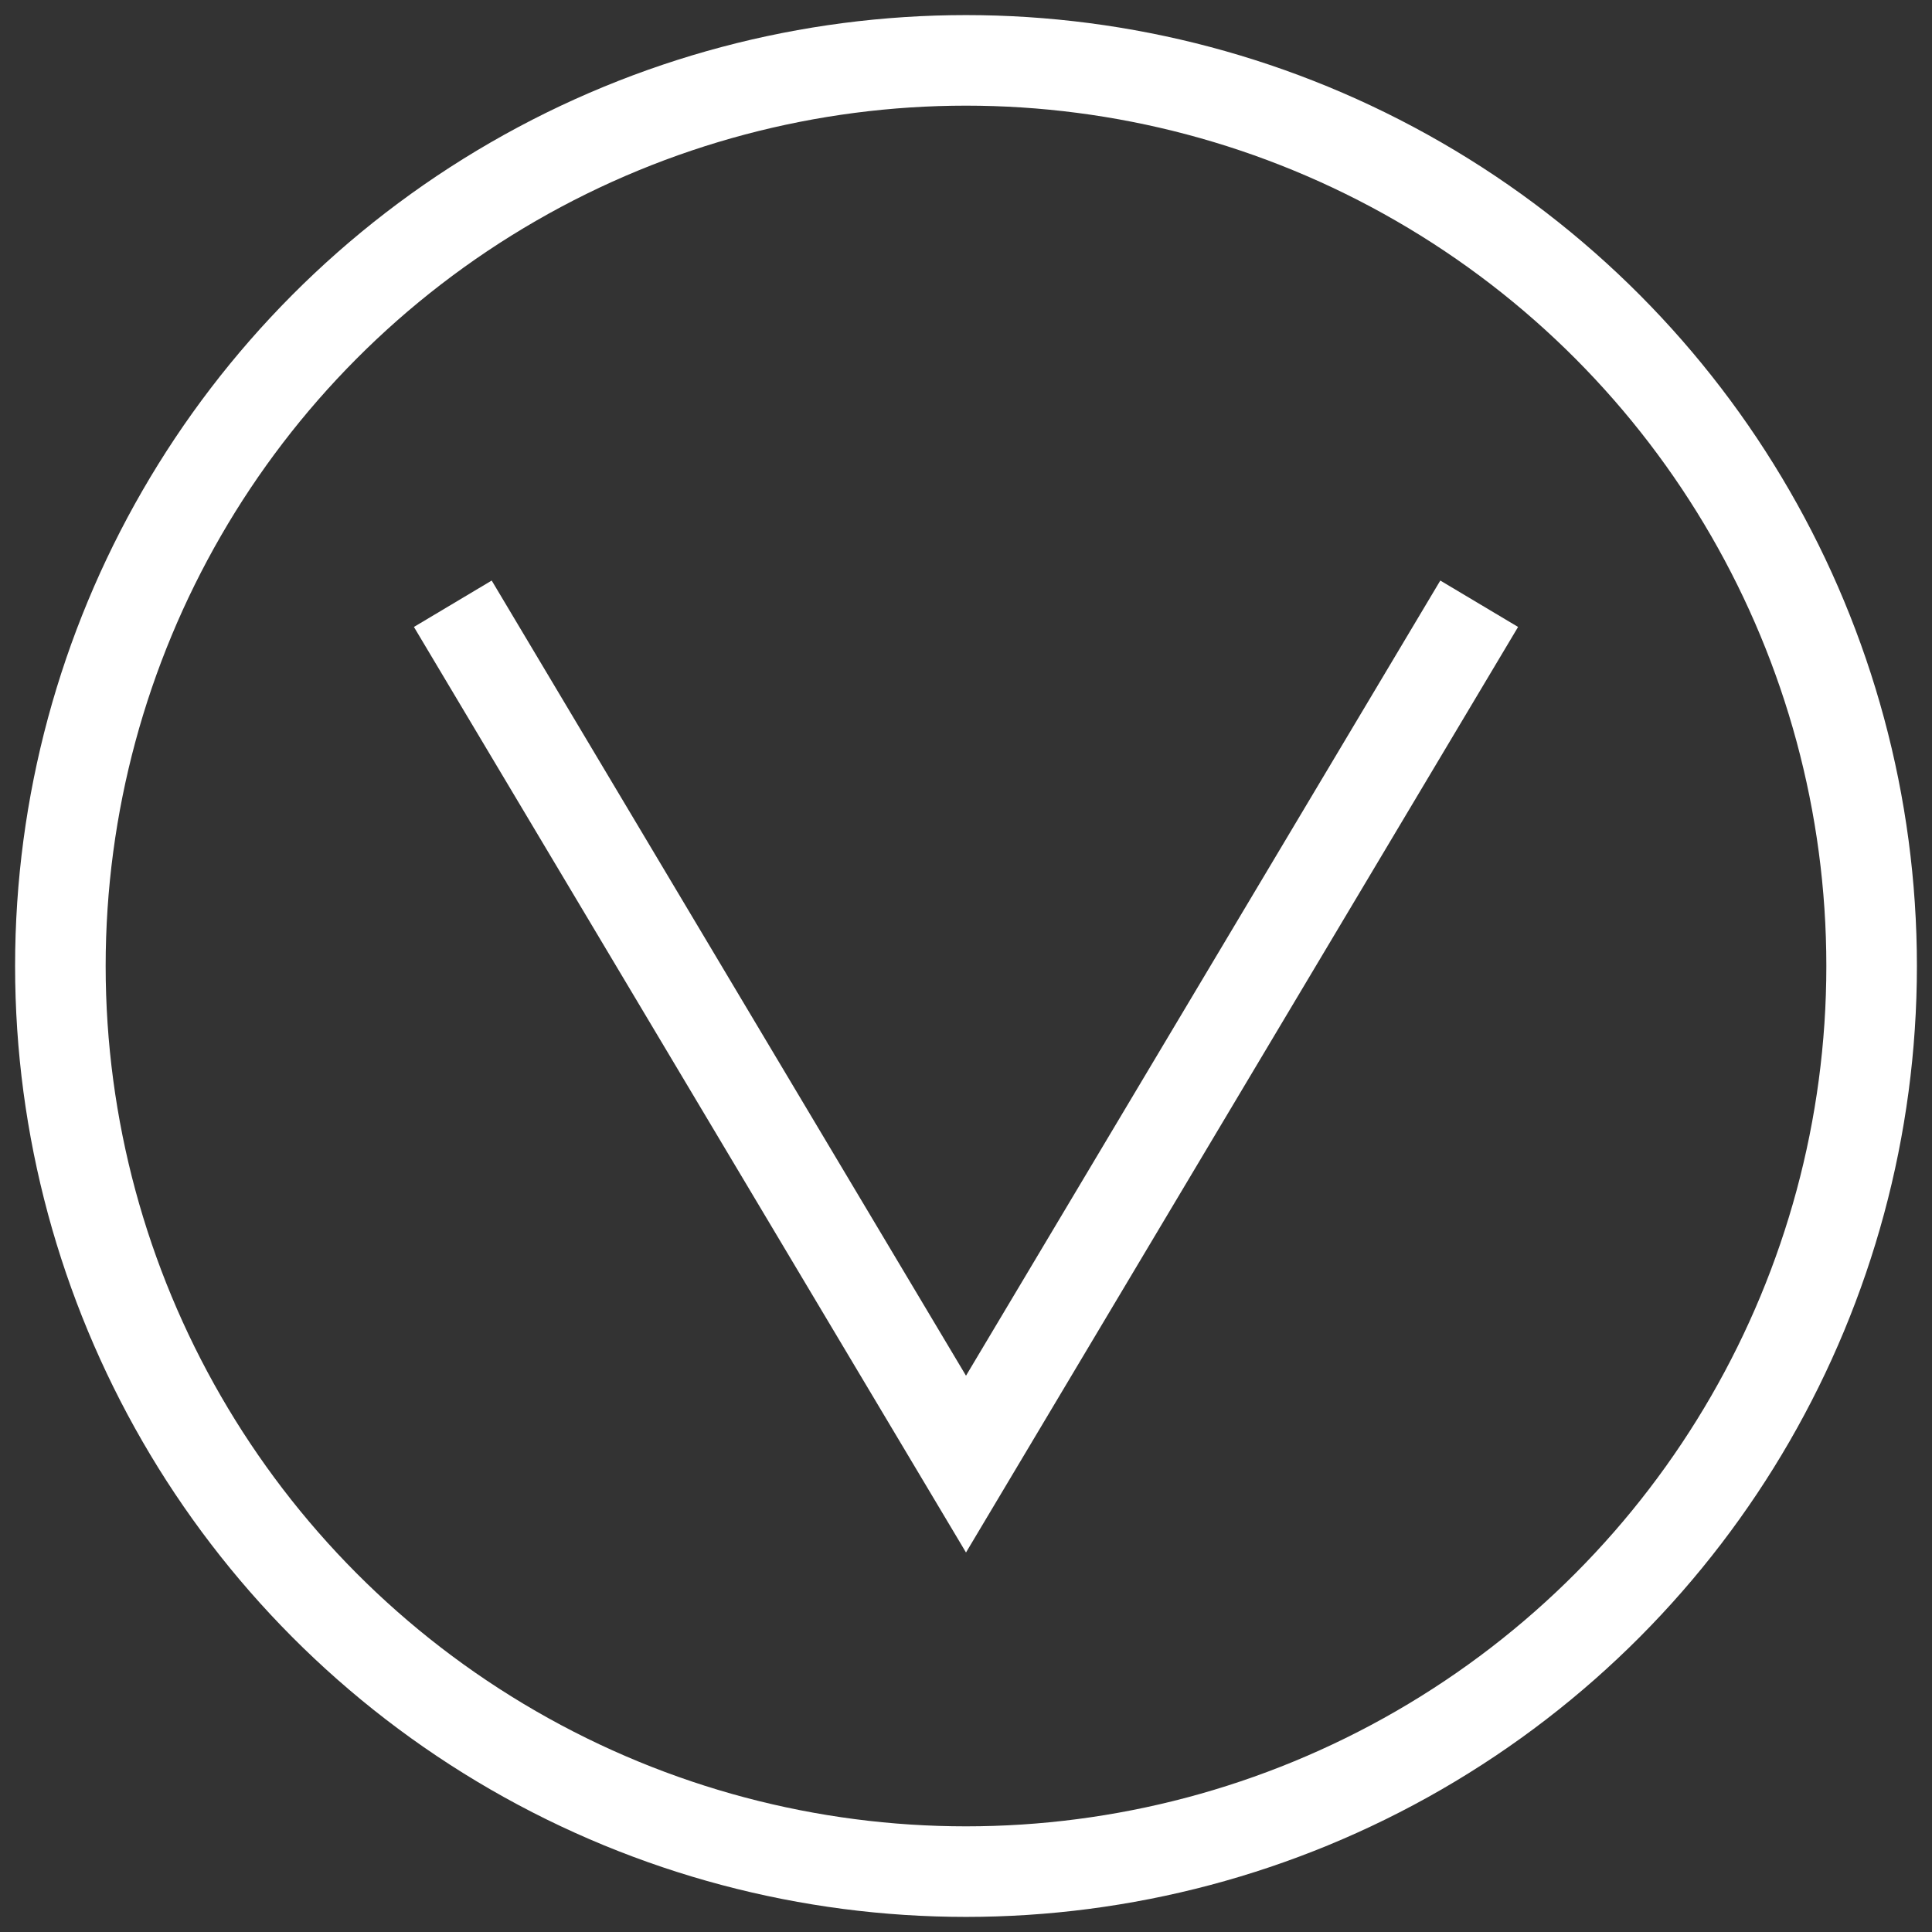
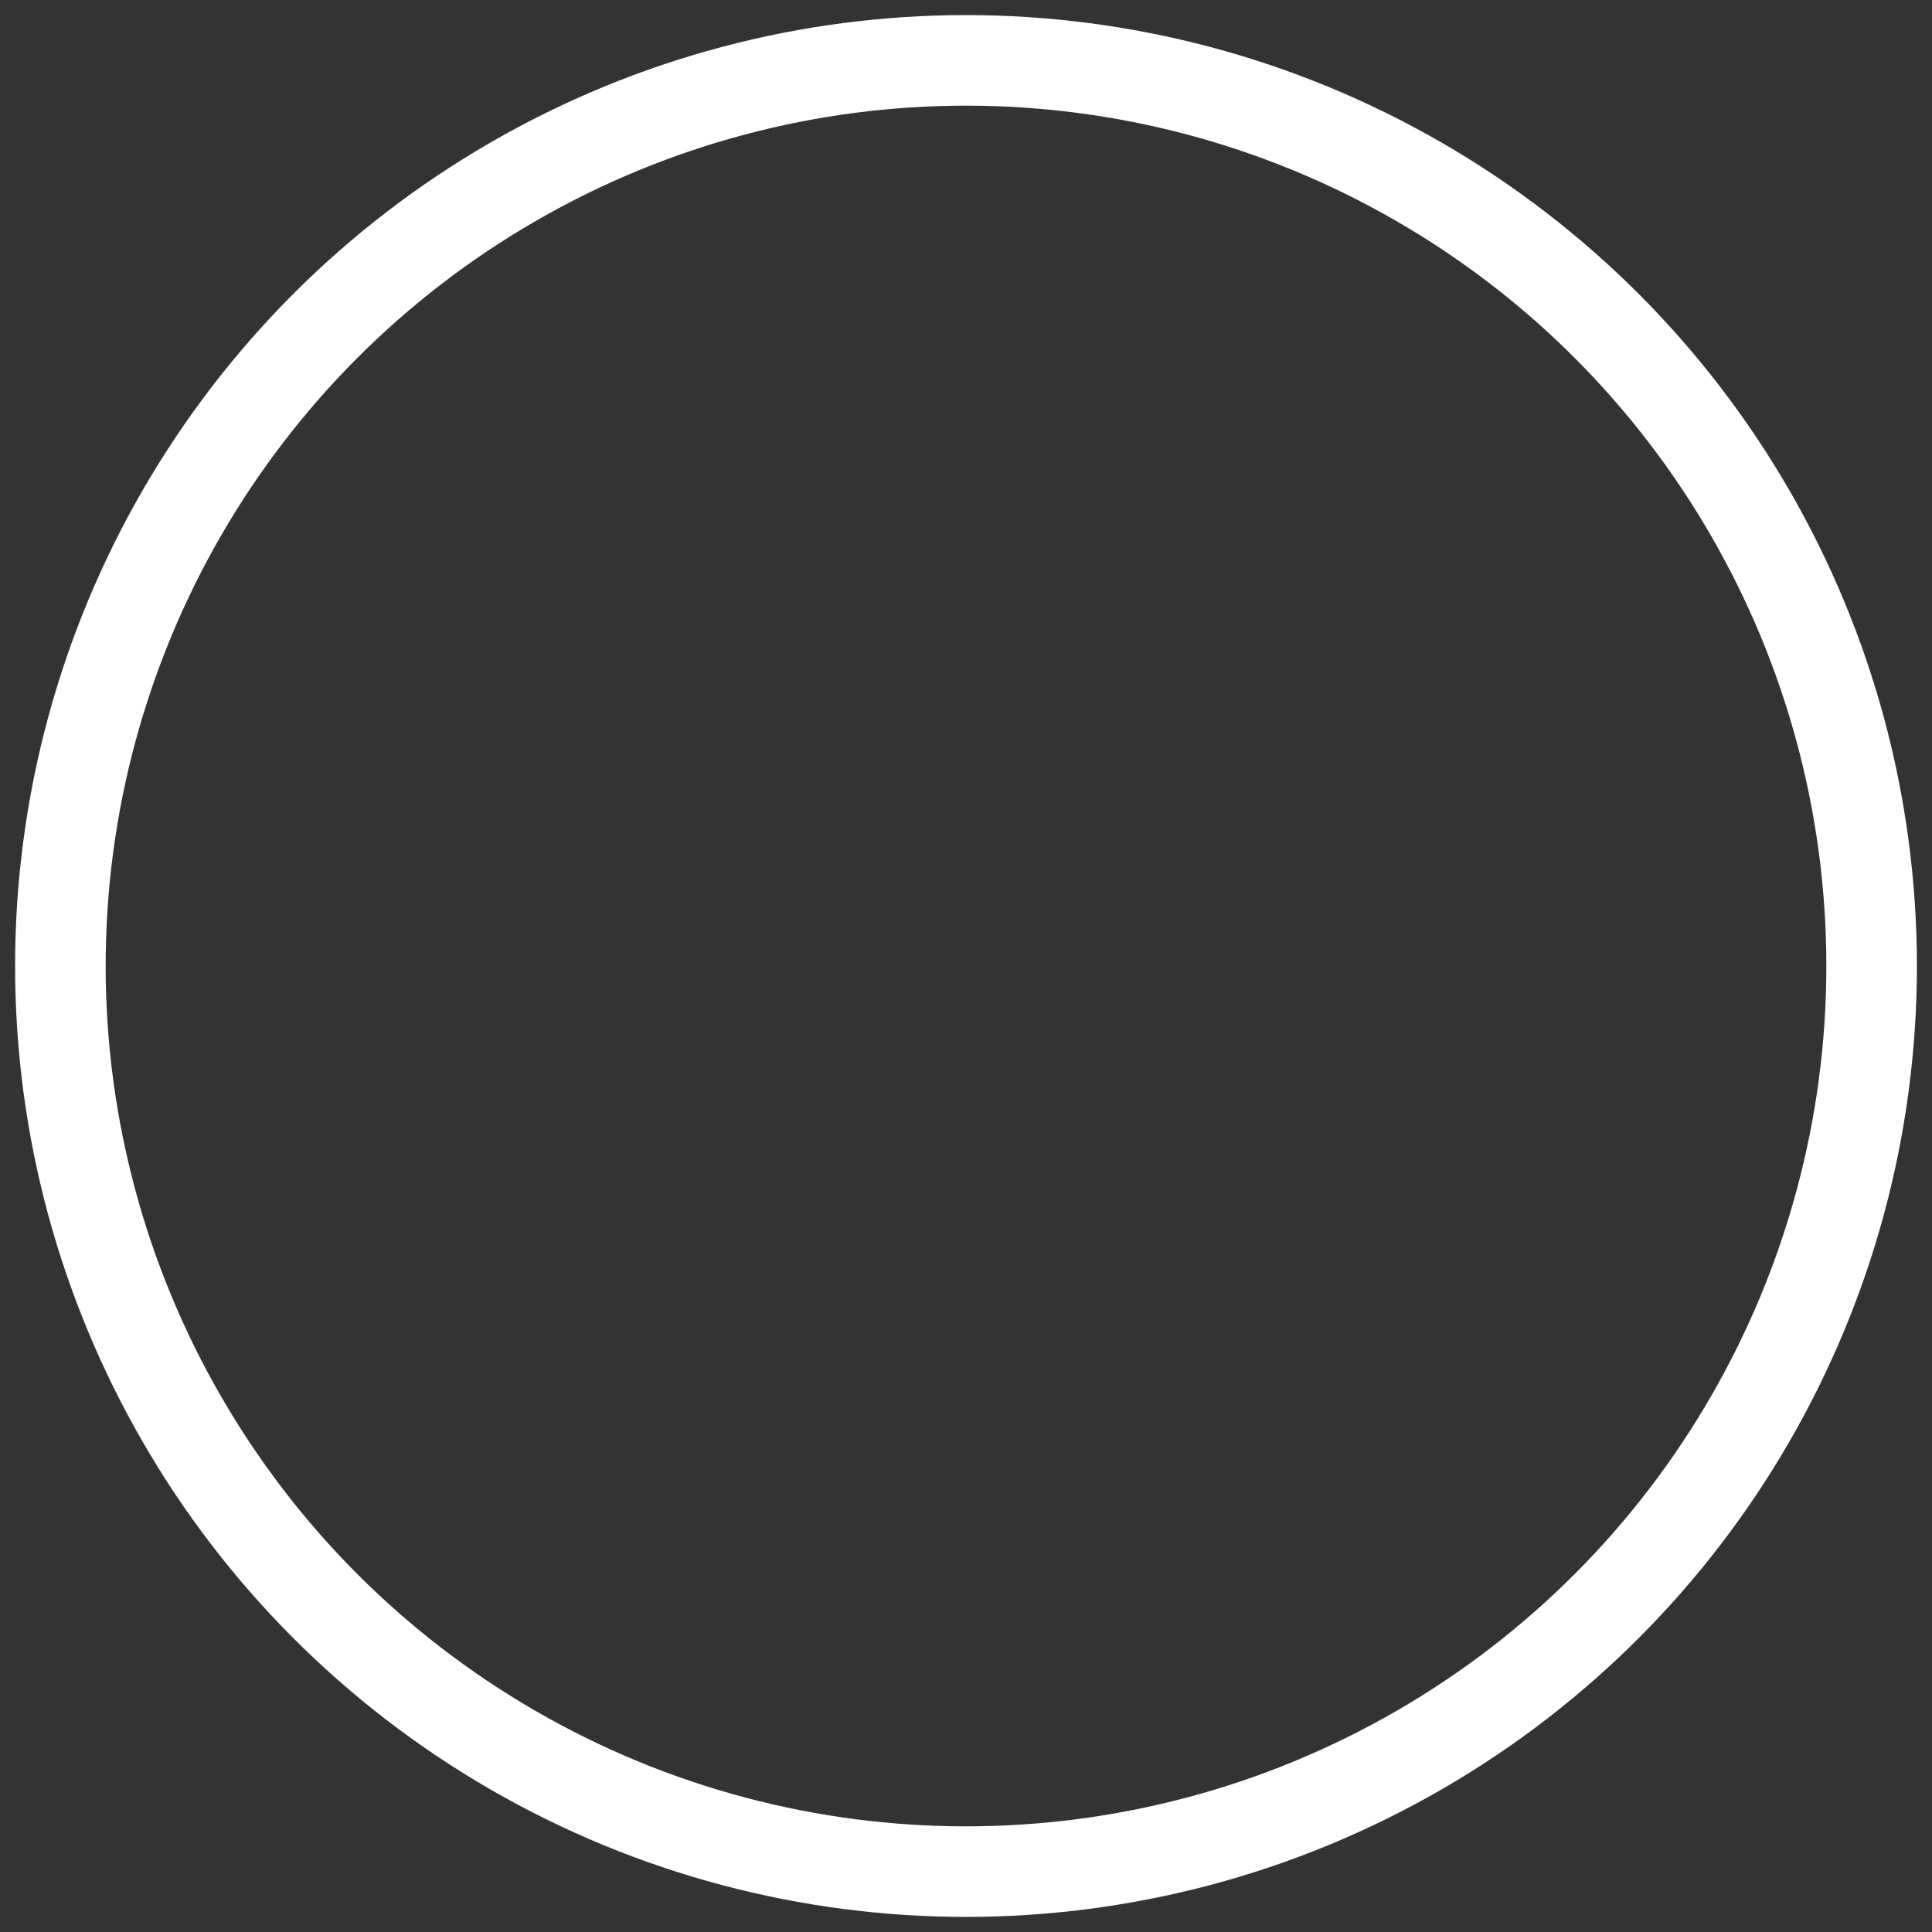
<svg xmlns="http://www.w3.org/2000/svg" width="64px" height="64px" viewBox="0 0 64 64" version="1.1">
  <rect x="0" y="0" width="64" height="64" fill="#333333" stroke="none" />
  <title>scroll-down</title>
  <desc>Created with Sketch.</desc>
  <defs />
  <g id="Page-1" stroke="none" stroke-width="1" fill="none" fill-rule="evenodd">
    <g id="scroll-down" transform="translate(2, 2)" stroke="#FFFFFF" stroke-width="3">
      <circle id="Oval" cx="30" cy="30" r="30" />
-       <polyline id="Triangle" transform="translate(30, 32.25) scale(1, -1) translate(-30, -32.25) " points="13 46.5 30 18 47 46.5" />
    </g>
  </g>
</svg>